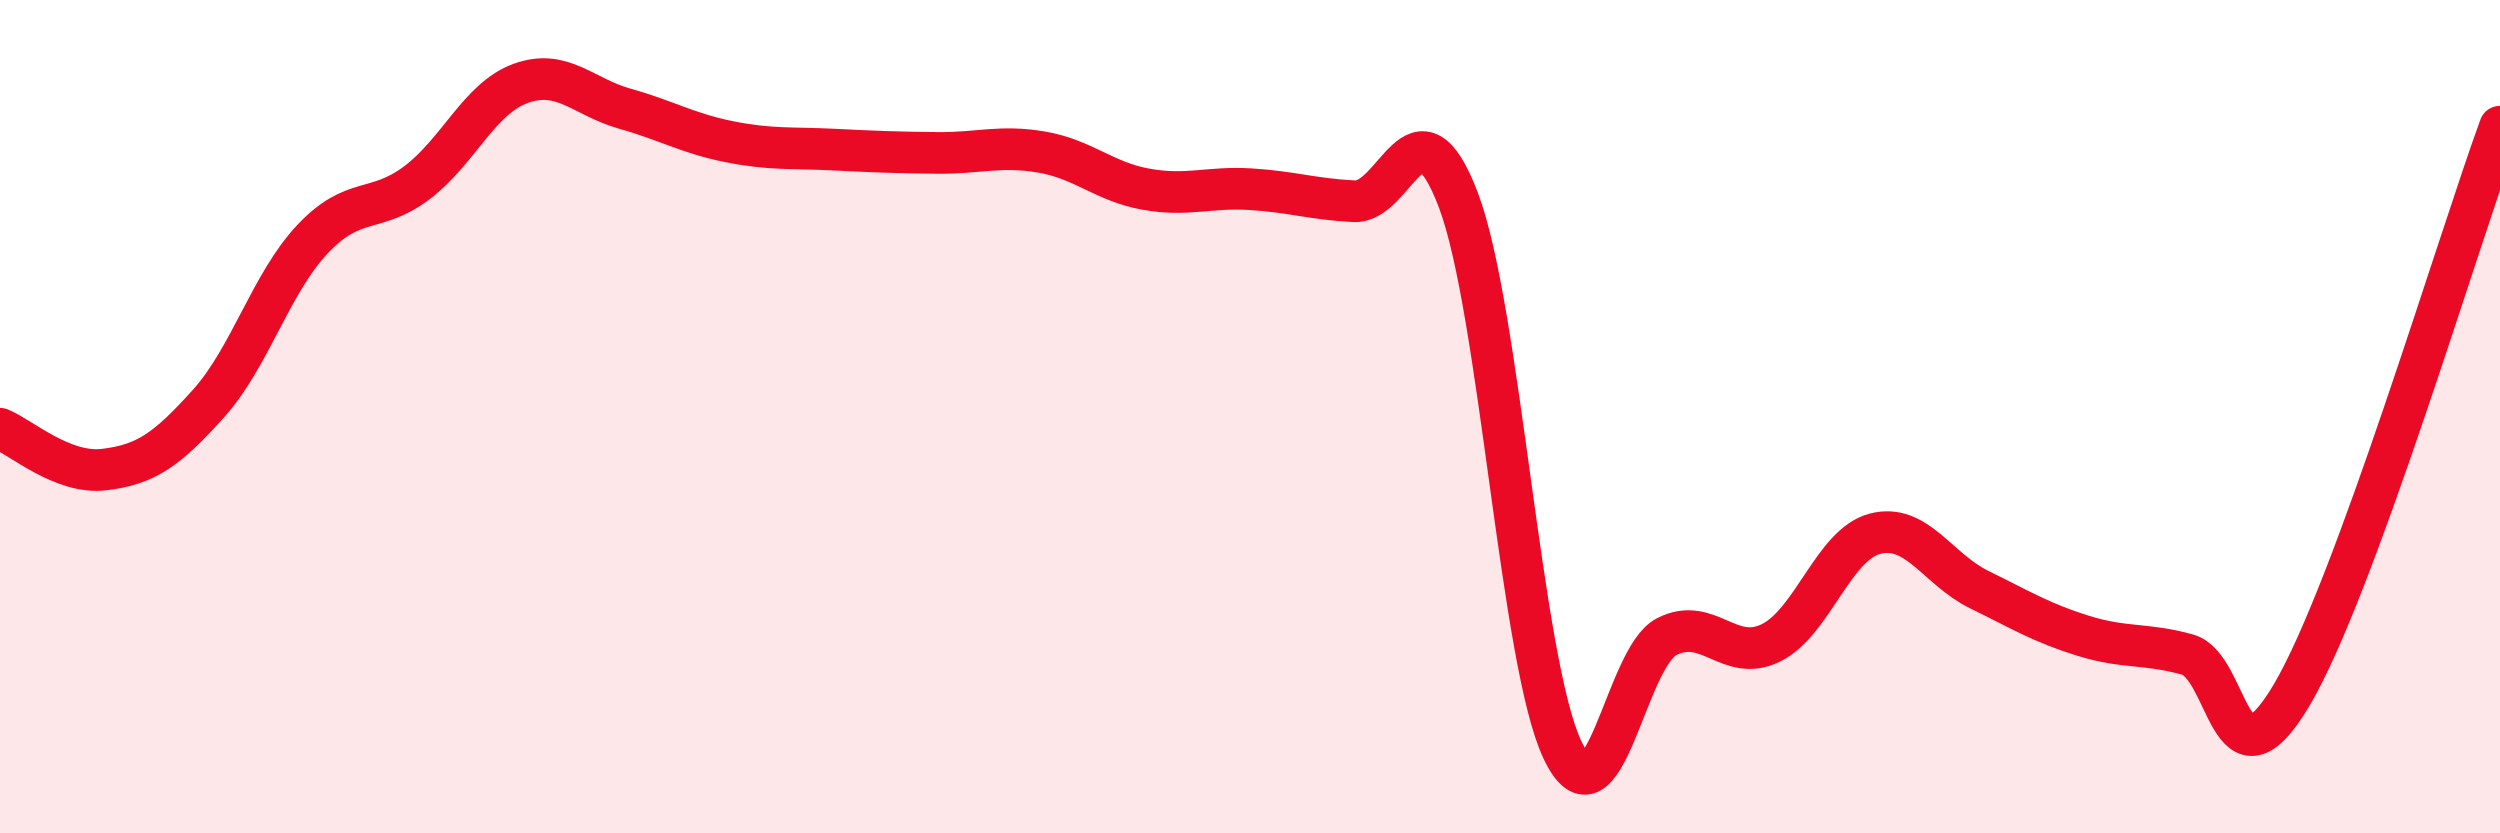
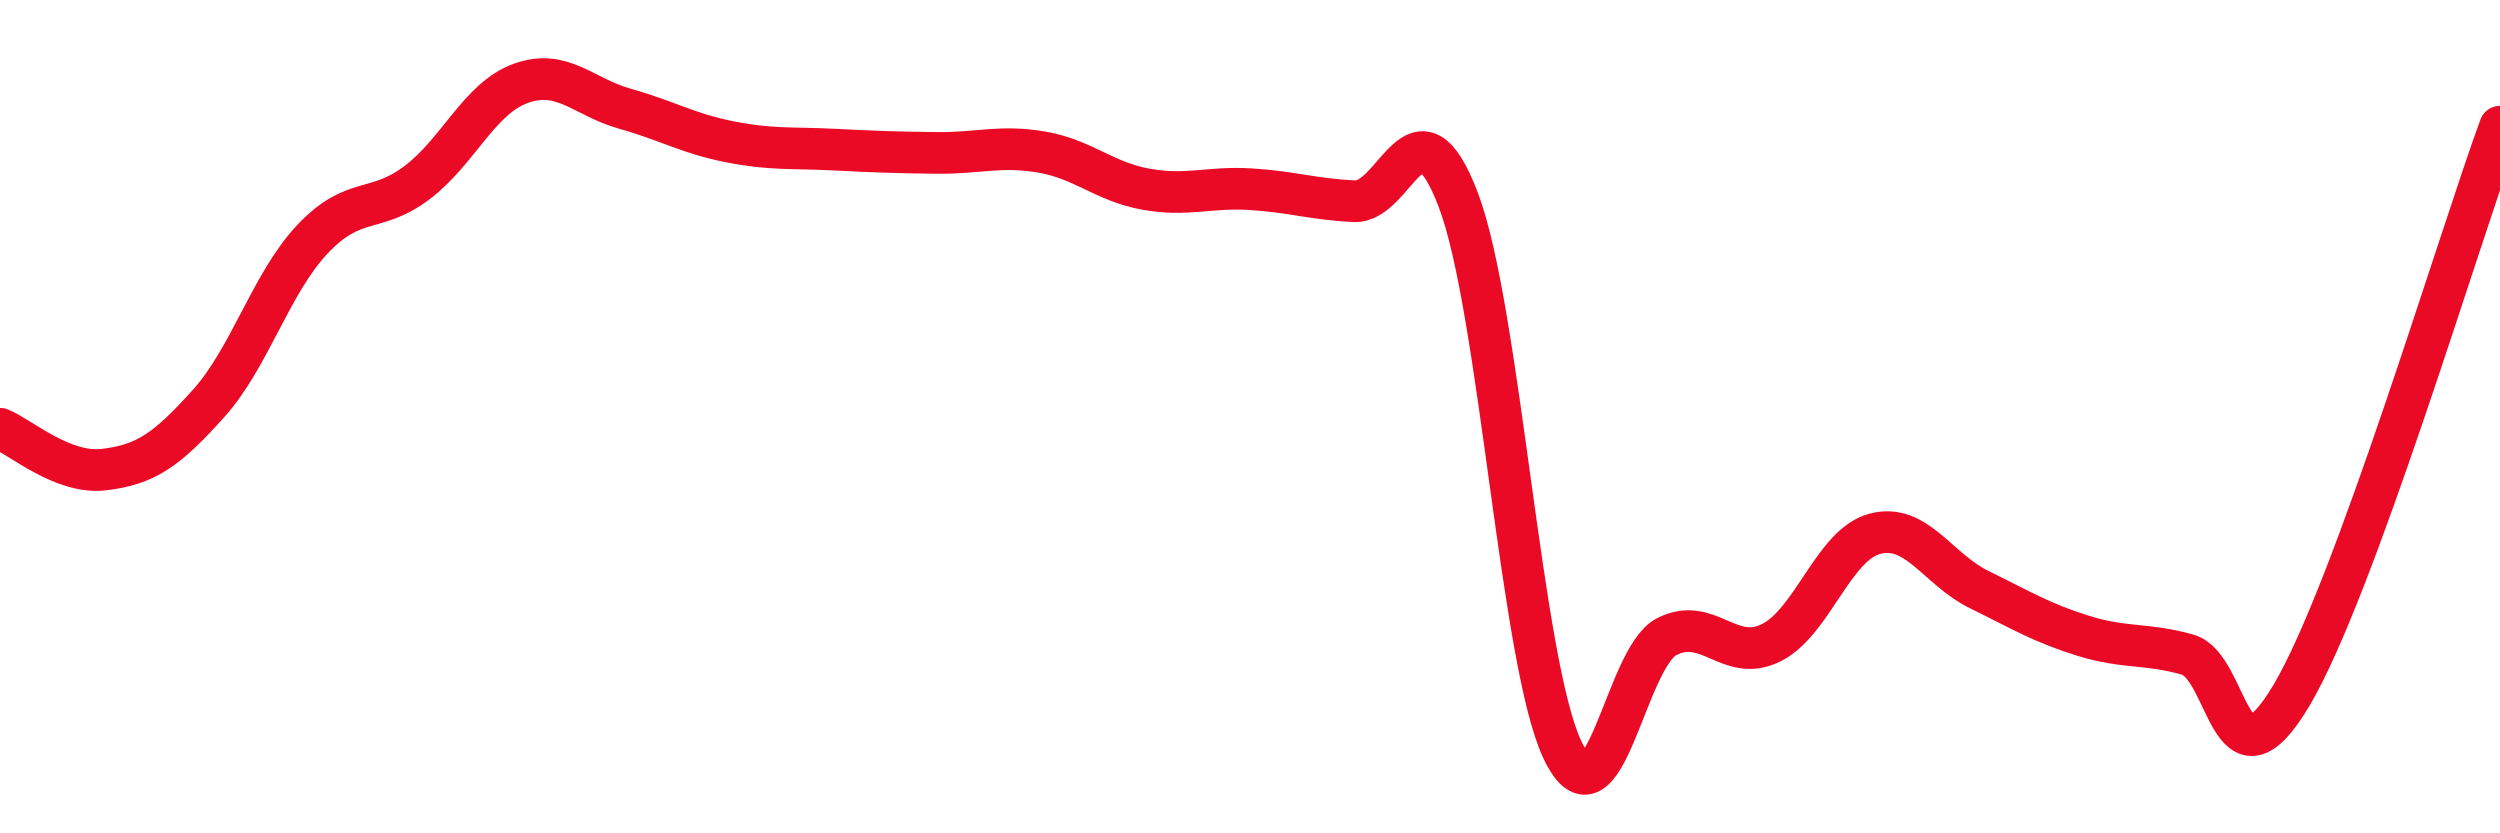
<svg xmlns="http://www.w3.org/2000/svg" width="60" height="20" viewBox="0 0 60 20">
-   <path d="M 0,10.29 C 0.5,10.49 1.5,11.39 2.5,11.27 C 3.5,11.15 4,10.8 5,9.69 C 6,8.58 6.5,6.8 7.5,5.74 C 8.5,4.68 9,5.14 10,4.39 C 11,3.64 11.5,2.36 12.5,2 C 13.5,1.64 14,2.33 15,2.61 C 16,2.89 16.5,3.2 17.5,3.4 C 18.5,3.6 19,3.54 20,3.59 C 21,3.64 21.5,3.66 22.5,3.67 C 23.5,3.68 24,3.48 25,3.65 C 26,3.82 26.5,4.36 27.5,4.54 C 28.5,4.72 29,4.48 30,4.54 C 31,4.6 31.5,4.78 32.5,4.83 C 33.5,4.88 34,2.17 35,4.8 C 36,7.43 36.5,15.9 37.5,18 C 38.5,20.1 39,15.79 40,15.28 C 41,14.77 41.5,15.92 42.5,15.43 C 43.5,14.94 44,13.07 45,12.81 C 46,12.55 46.5,13.66 47.5,14.15 C 48.5,14.64 49,14.95 50,15.26 C 51,15.57 51.5,15.43 52.5,15.71 C 53.5,15.99 53.5,19.21 55,16.68 C 56.5,14.15 59,5.77 60,3.04L60 20L0 20Z" fill="#EB0A25" opacity="0.1" stroke-linecap="round" stroke-linejoin="round" />
  <path d="M 0,10.29 C 0.5,10.49 1.5,11.39 2.5,11.27 C 3.5,11.15 4,10.8 5,9.69 C 6,8.58 6.5,6.8 7.5,5.74 C 8.5,4.68 9,5.14 10,4.39 C 11,3.64 11.5,2.36 12.5,2 C 13.5,1.64 14,2.33 15,2.61 C 16,2.89 16.5,3.2 17.5,3.4 C 18.5,3.6 19,3.54 20,3.59 C 21,3.64 21.5,3.66 22.5,3.67 C 23.5,3.68 24,3.48 25,3.65 C 26,3.82 26.5,4.36 27.5,4.54 C 28.5,4.72 29,4.48 30,4.54 C 31,4.6 31.5,4.78 32.5,4.83 C 33.5,4.88 34,2.17 35,4.8 C 36,7.43 36.5,15.9 37.5,18 C 38.5,20.1 39,15.79 40,15.28 C 41,14.77 41.5,15.92 42.5,15.43 C 43.5,14.94 44,13.07 45,12.81 C 46,12.55 46.5,13.66 47.5,14.15 C 48.5,14.64 49,14.95 50,15.26 C 51,15.57 51.5,15.43 52.5,15.71 C 53.5,15.99 53.5,19.21 55,16.68 C 56.5,14.15 59,5.77 60,3.04" stroke="#EB0A25" stroke-width="1" fill="none" stroke-linecap="round" stroke-linejoin="round" />
</svg>